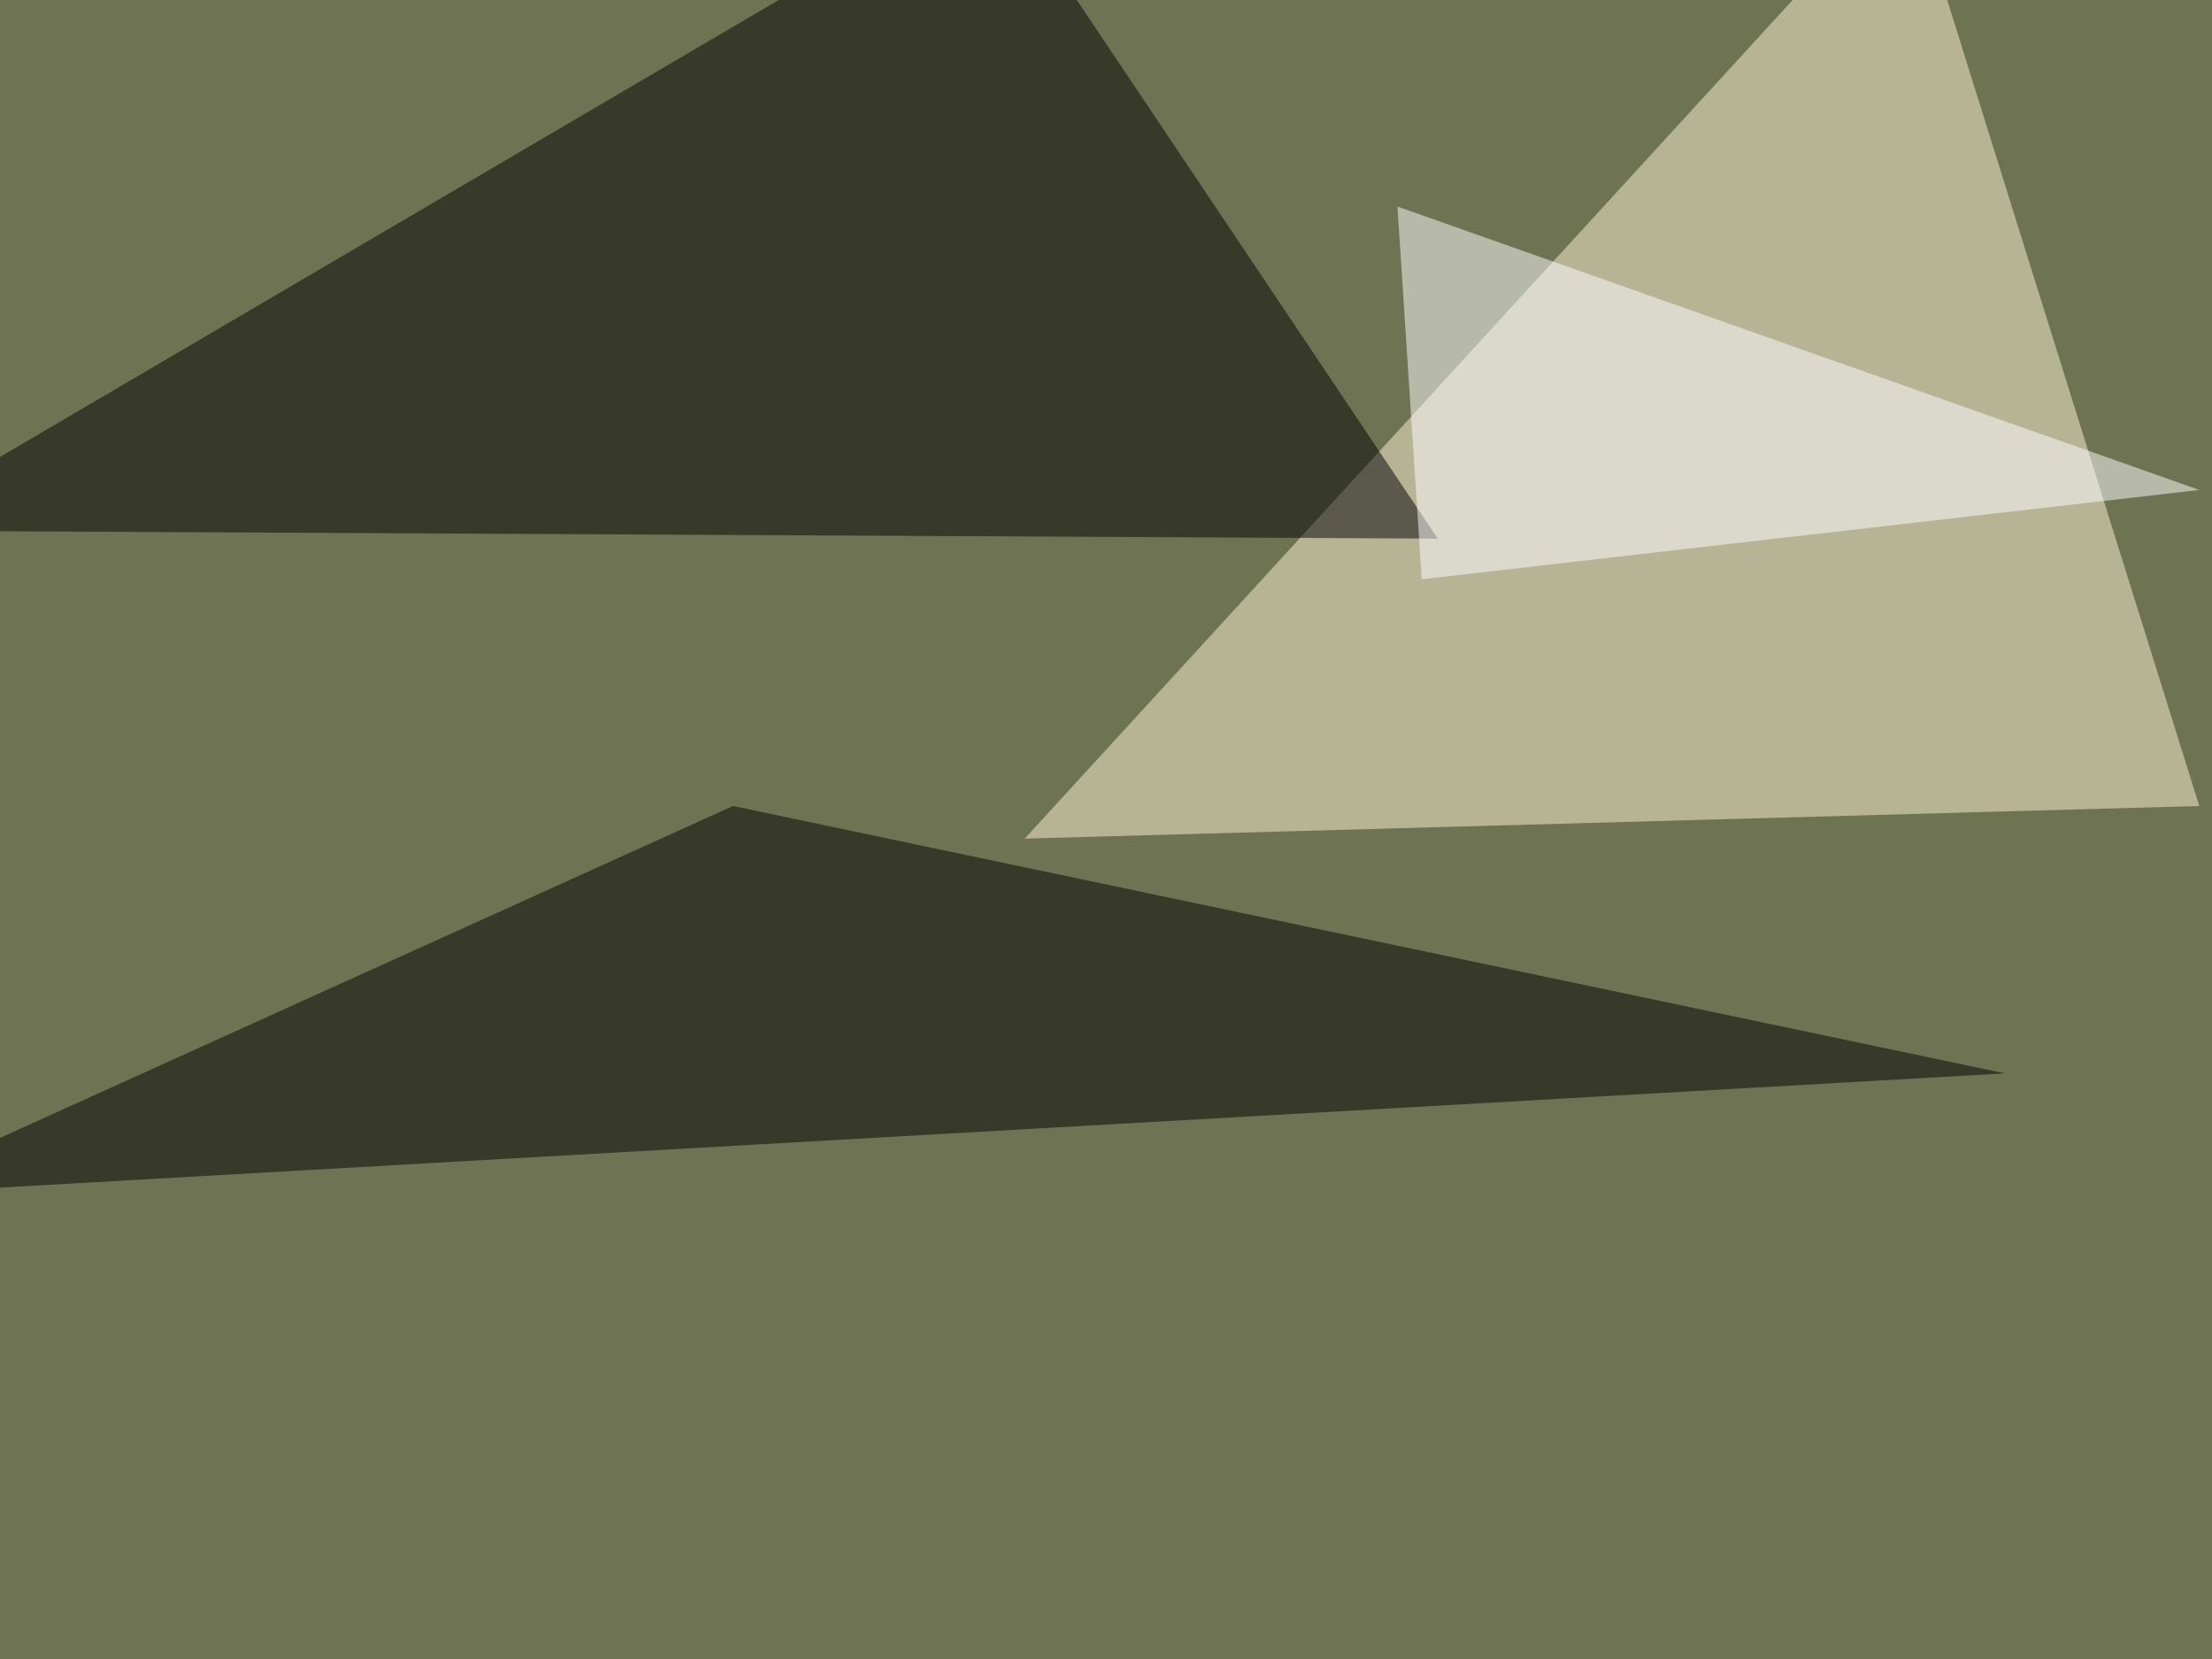
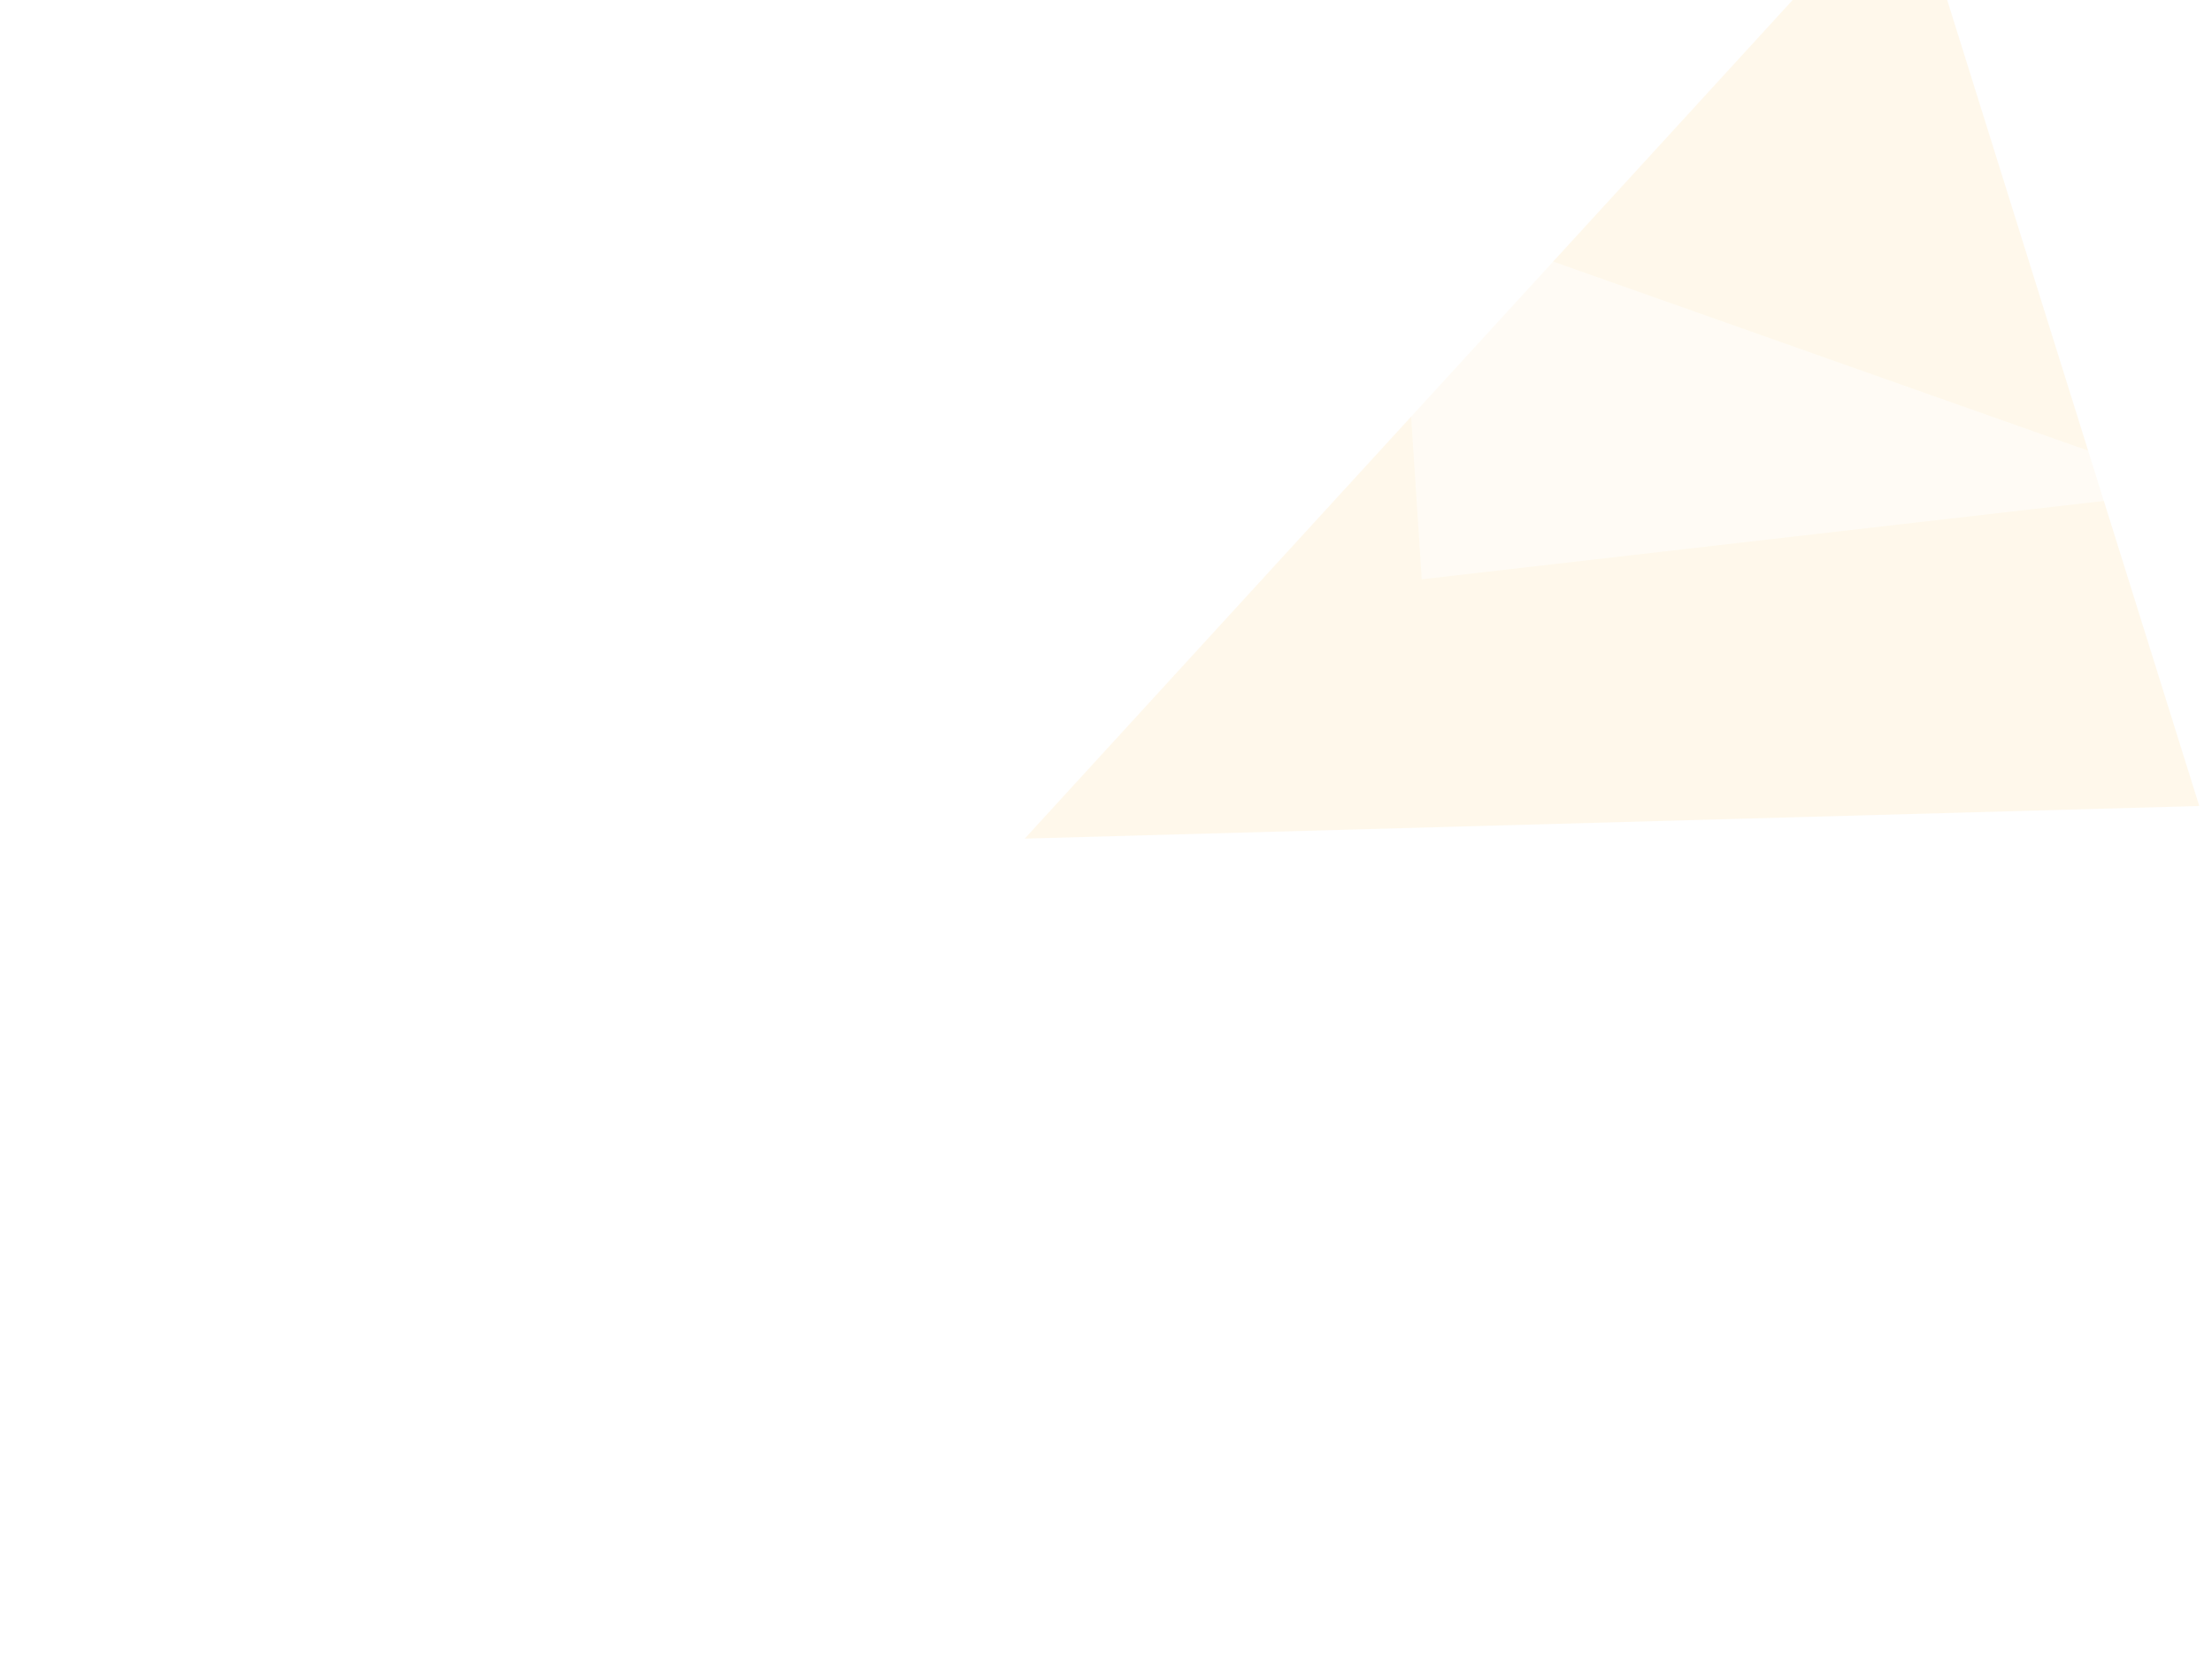
<svg xmlns="http://www.w3.org/2000/svg" width="800" height="600">
  <filter id="a">
    <feGaussianBlur stdDeviation="55" />
  </filter>
-   <rect width="100%" height="100%" fill="#6e7453" />
  <g filter="url(#a)">
    <g fill-opacity=".5">
      <path fill="#fff3d8" d="M795.4 291.5L690-45.5 370.6 303.3z" />
-       <path d="M520 194.8L359-45.4-45.4 191.9zm205.1 193.4l-460-96.7-310.5 140.6z" />
      <path fill="#fff" d="M505.4 74.7l290 102.5-281.2 32.3z" />
    </g>
  </g>
</svg>